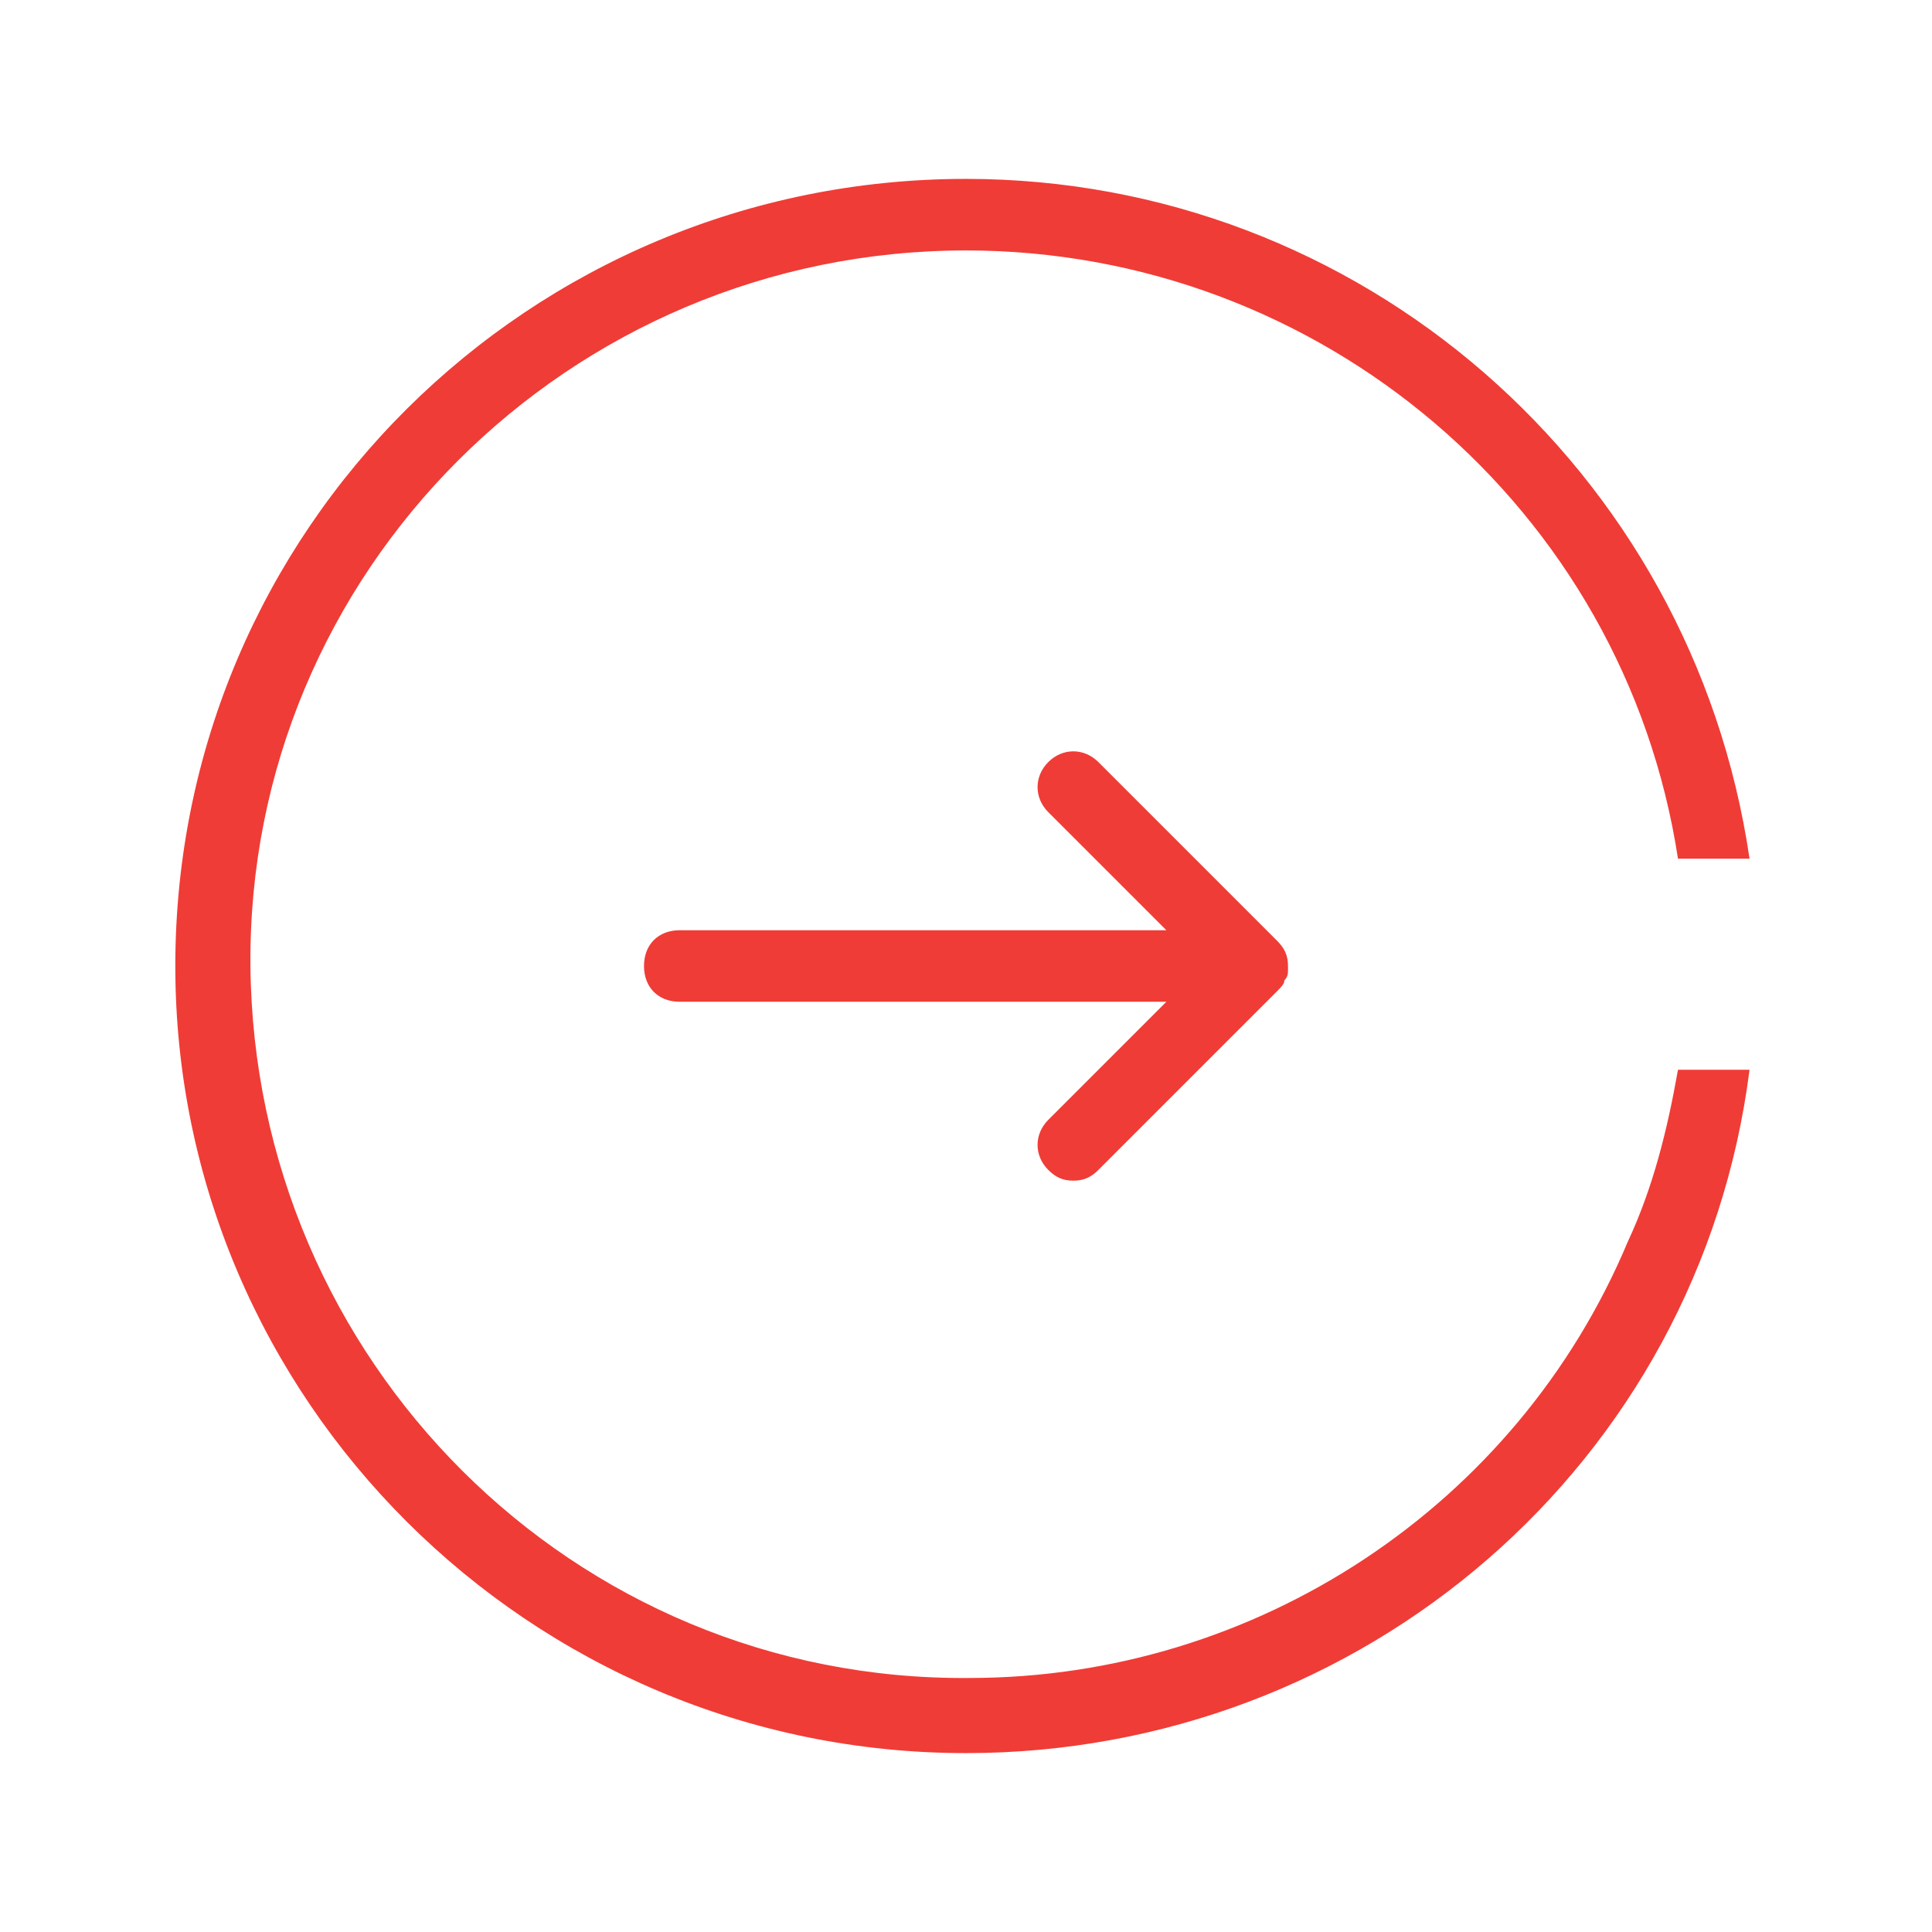
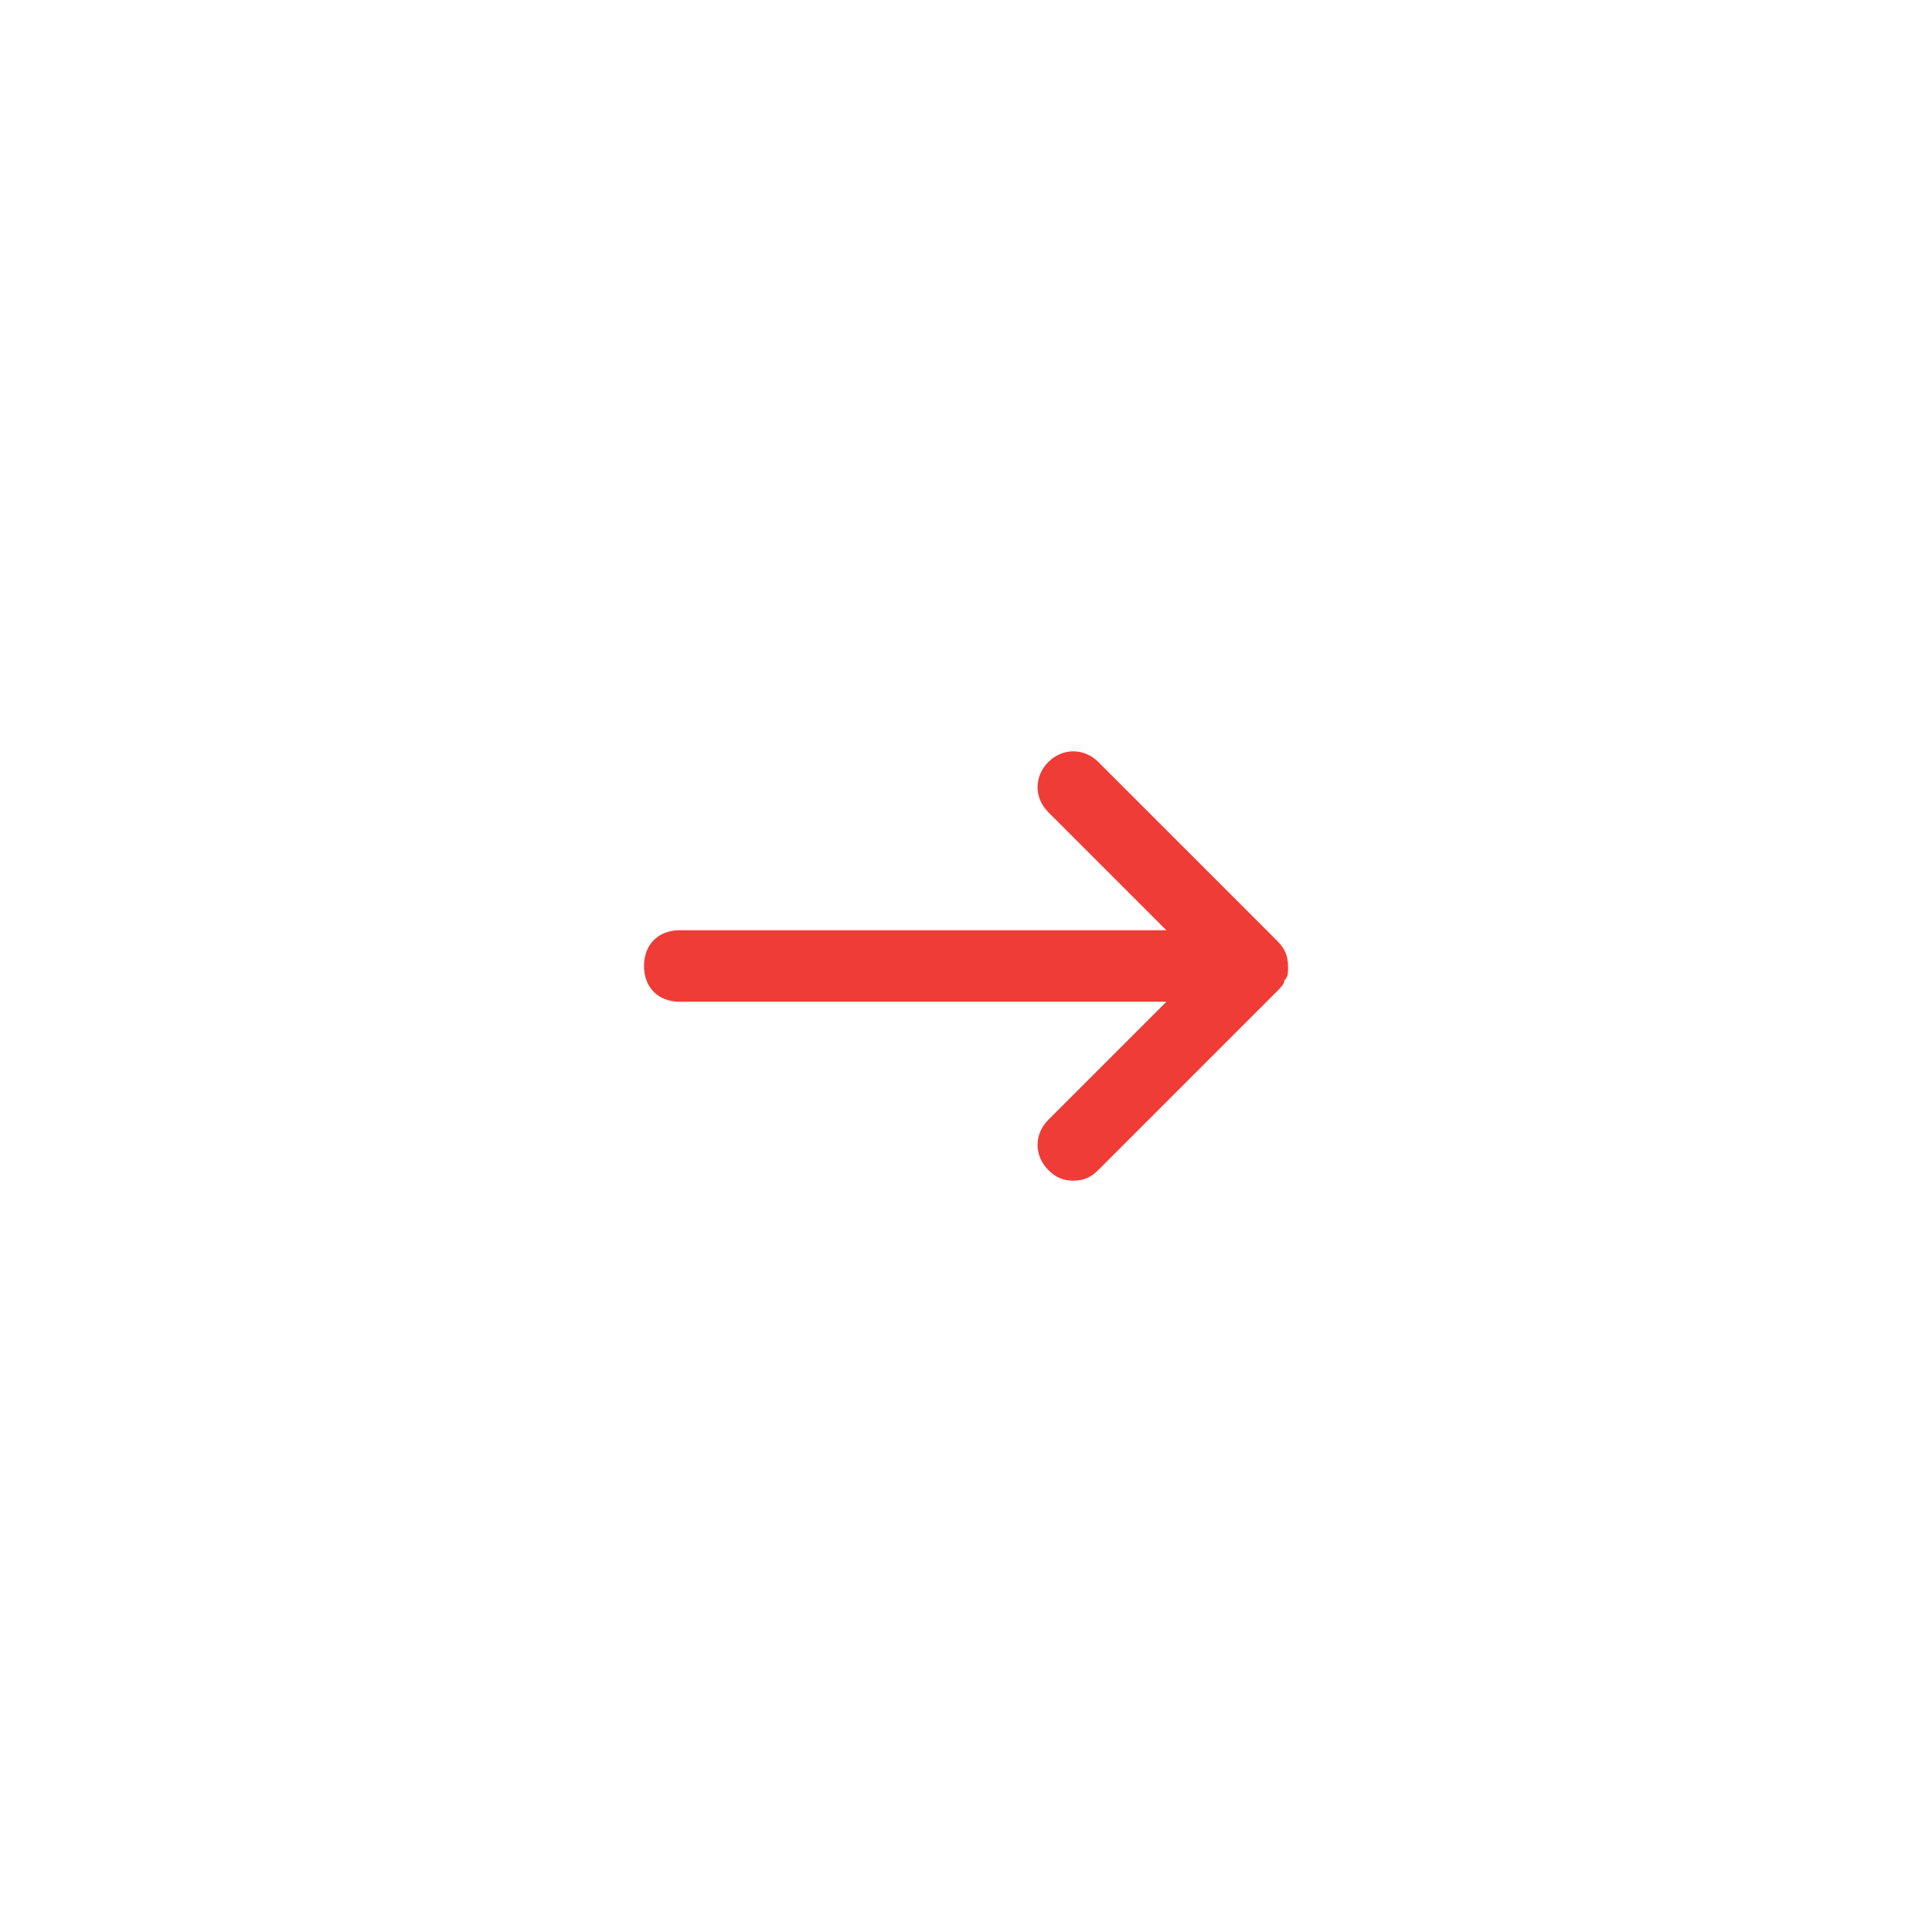
<svg xmlns="http://www.w3.org/2000/svg" version="1.1" id="arrowround" x="0px" y="0px" viewBox="0 0 54 54" style="enable-background:new 0 0 54 54;" xml:space="preserve">
  <style type="text/css">
	.st0_r{fill:#F03C36;}
	.st1_r{fill:#F03C36;}
</style>
-   <path id="round" class="st0_r" d="M27,49C14.8,49,4.9,39.1,4.9,27C4.9,14.8,14.8,5,27,5c11,0,20.3,8.1,21.9,19h-2  C45.4,14.2,36.9,7,27,7C15.9,7,6.9,16,7,27s9,20,20.1,19.9c8,0,15.3-4.8,18.4-12.2c0.7-1.5,1.1-3.1,1.4-4.8h2  C47.5,40.9,38.1,49,27,49z" />
  <g id="arrow">
    <path class="st1_r" d="M36,27.1V27c0-0.3-0.1-0.5-0.3-0.7l-5-5c-0.4-0.4-1-0.4-1.4,0c-0.4,0.4-0.4,1,0,1.4l3.3,3.3H19   c-0.6,0-1,0.4-1,1s0.4,1,1,1h13.6l-3.3,3.3c-0.4,0.4-0.4,1,0,1.4c0.2,0.2,0.4,0.3,0.7,0.3c0.3,0,0.5-0.1,0.7-0.3l5-5   c0.1-0.1,0.2-0.2,0.2-0.3l0,0C36,27.3,36,27.2,36,27.1z" />
  </g>
</svg>